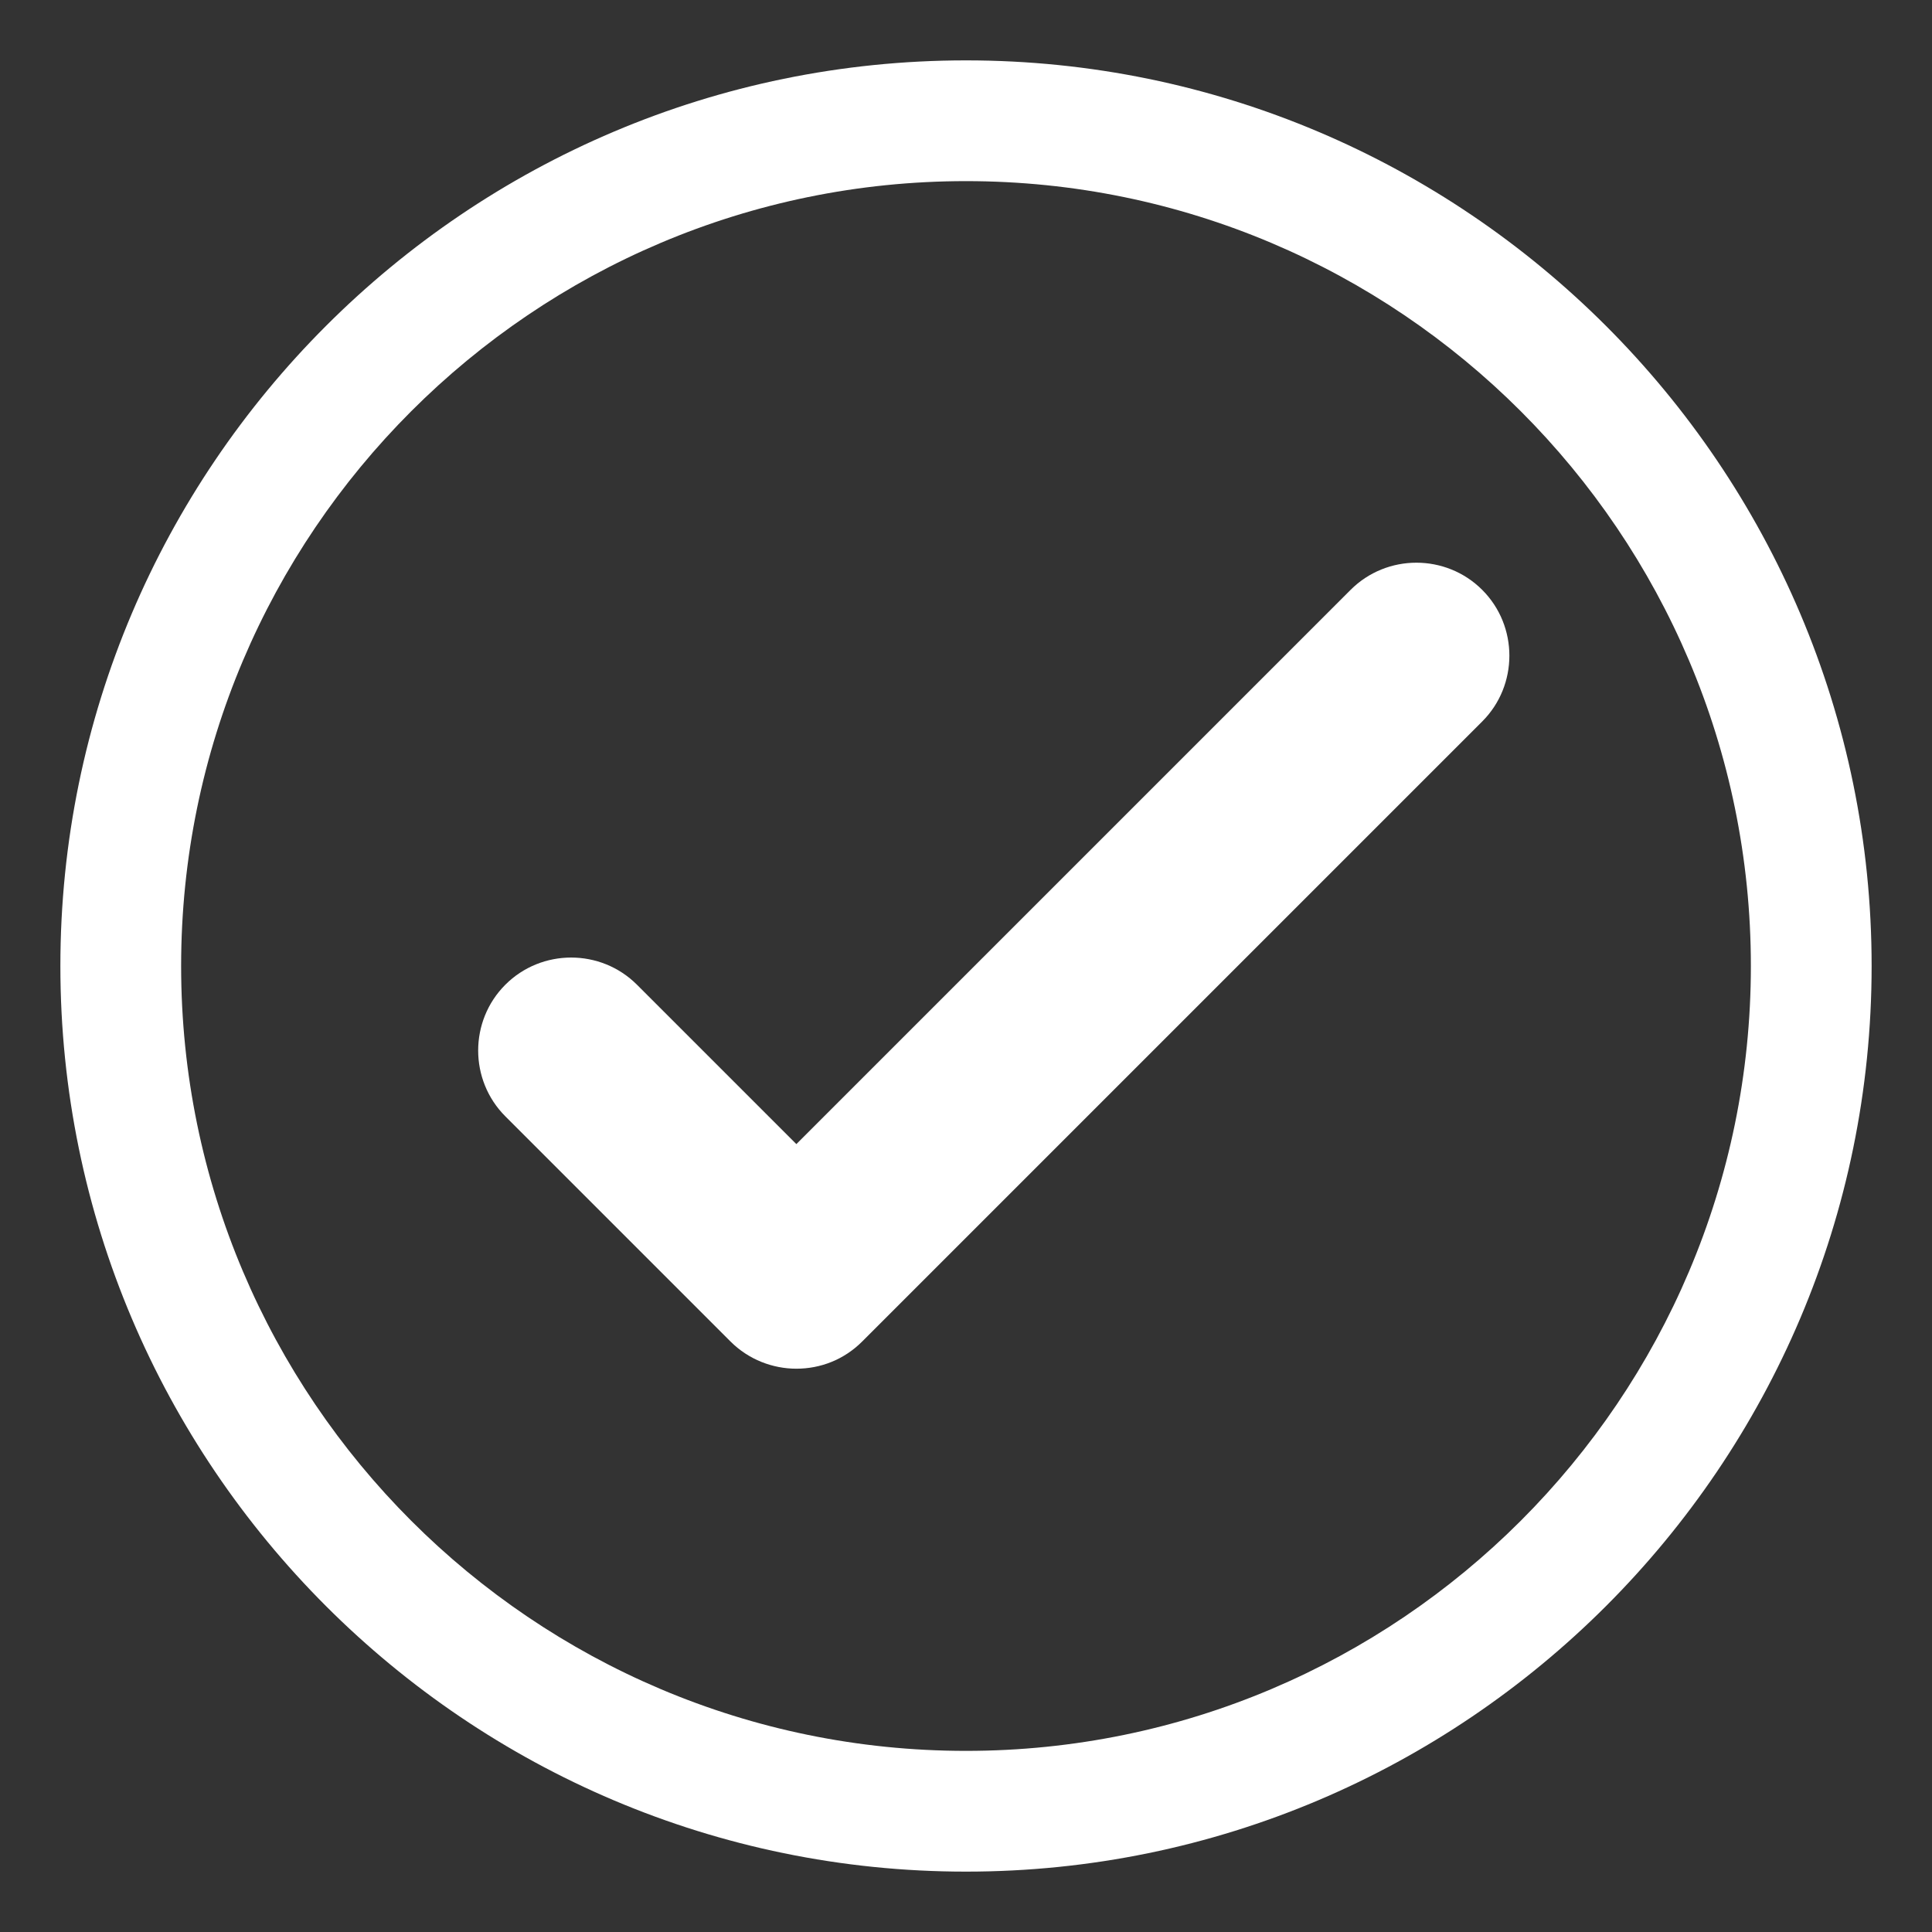
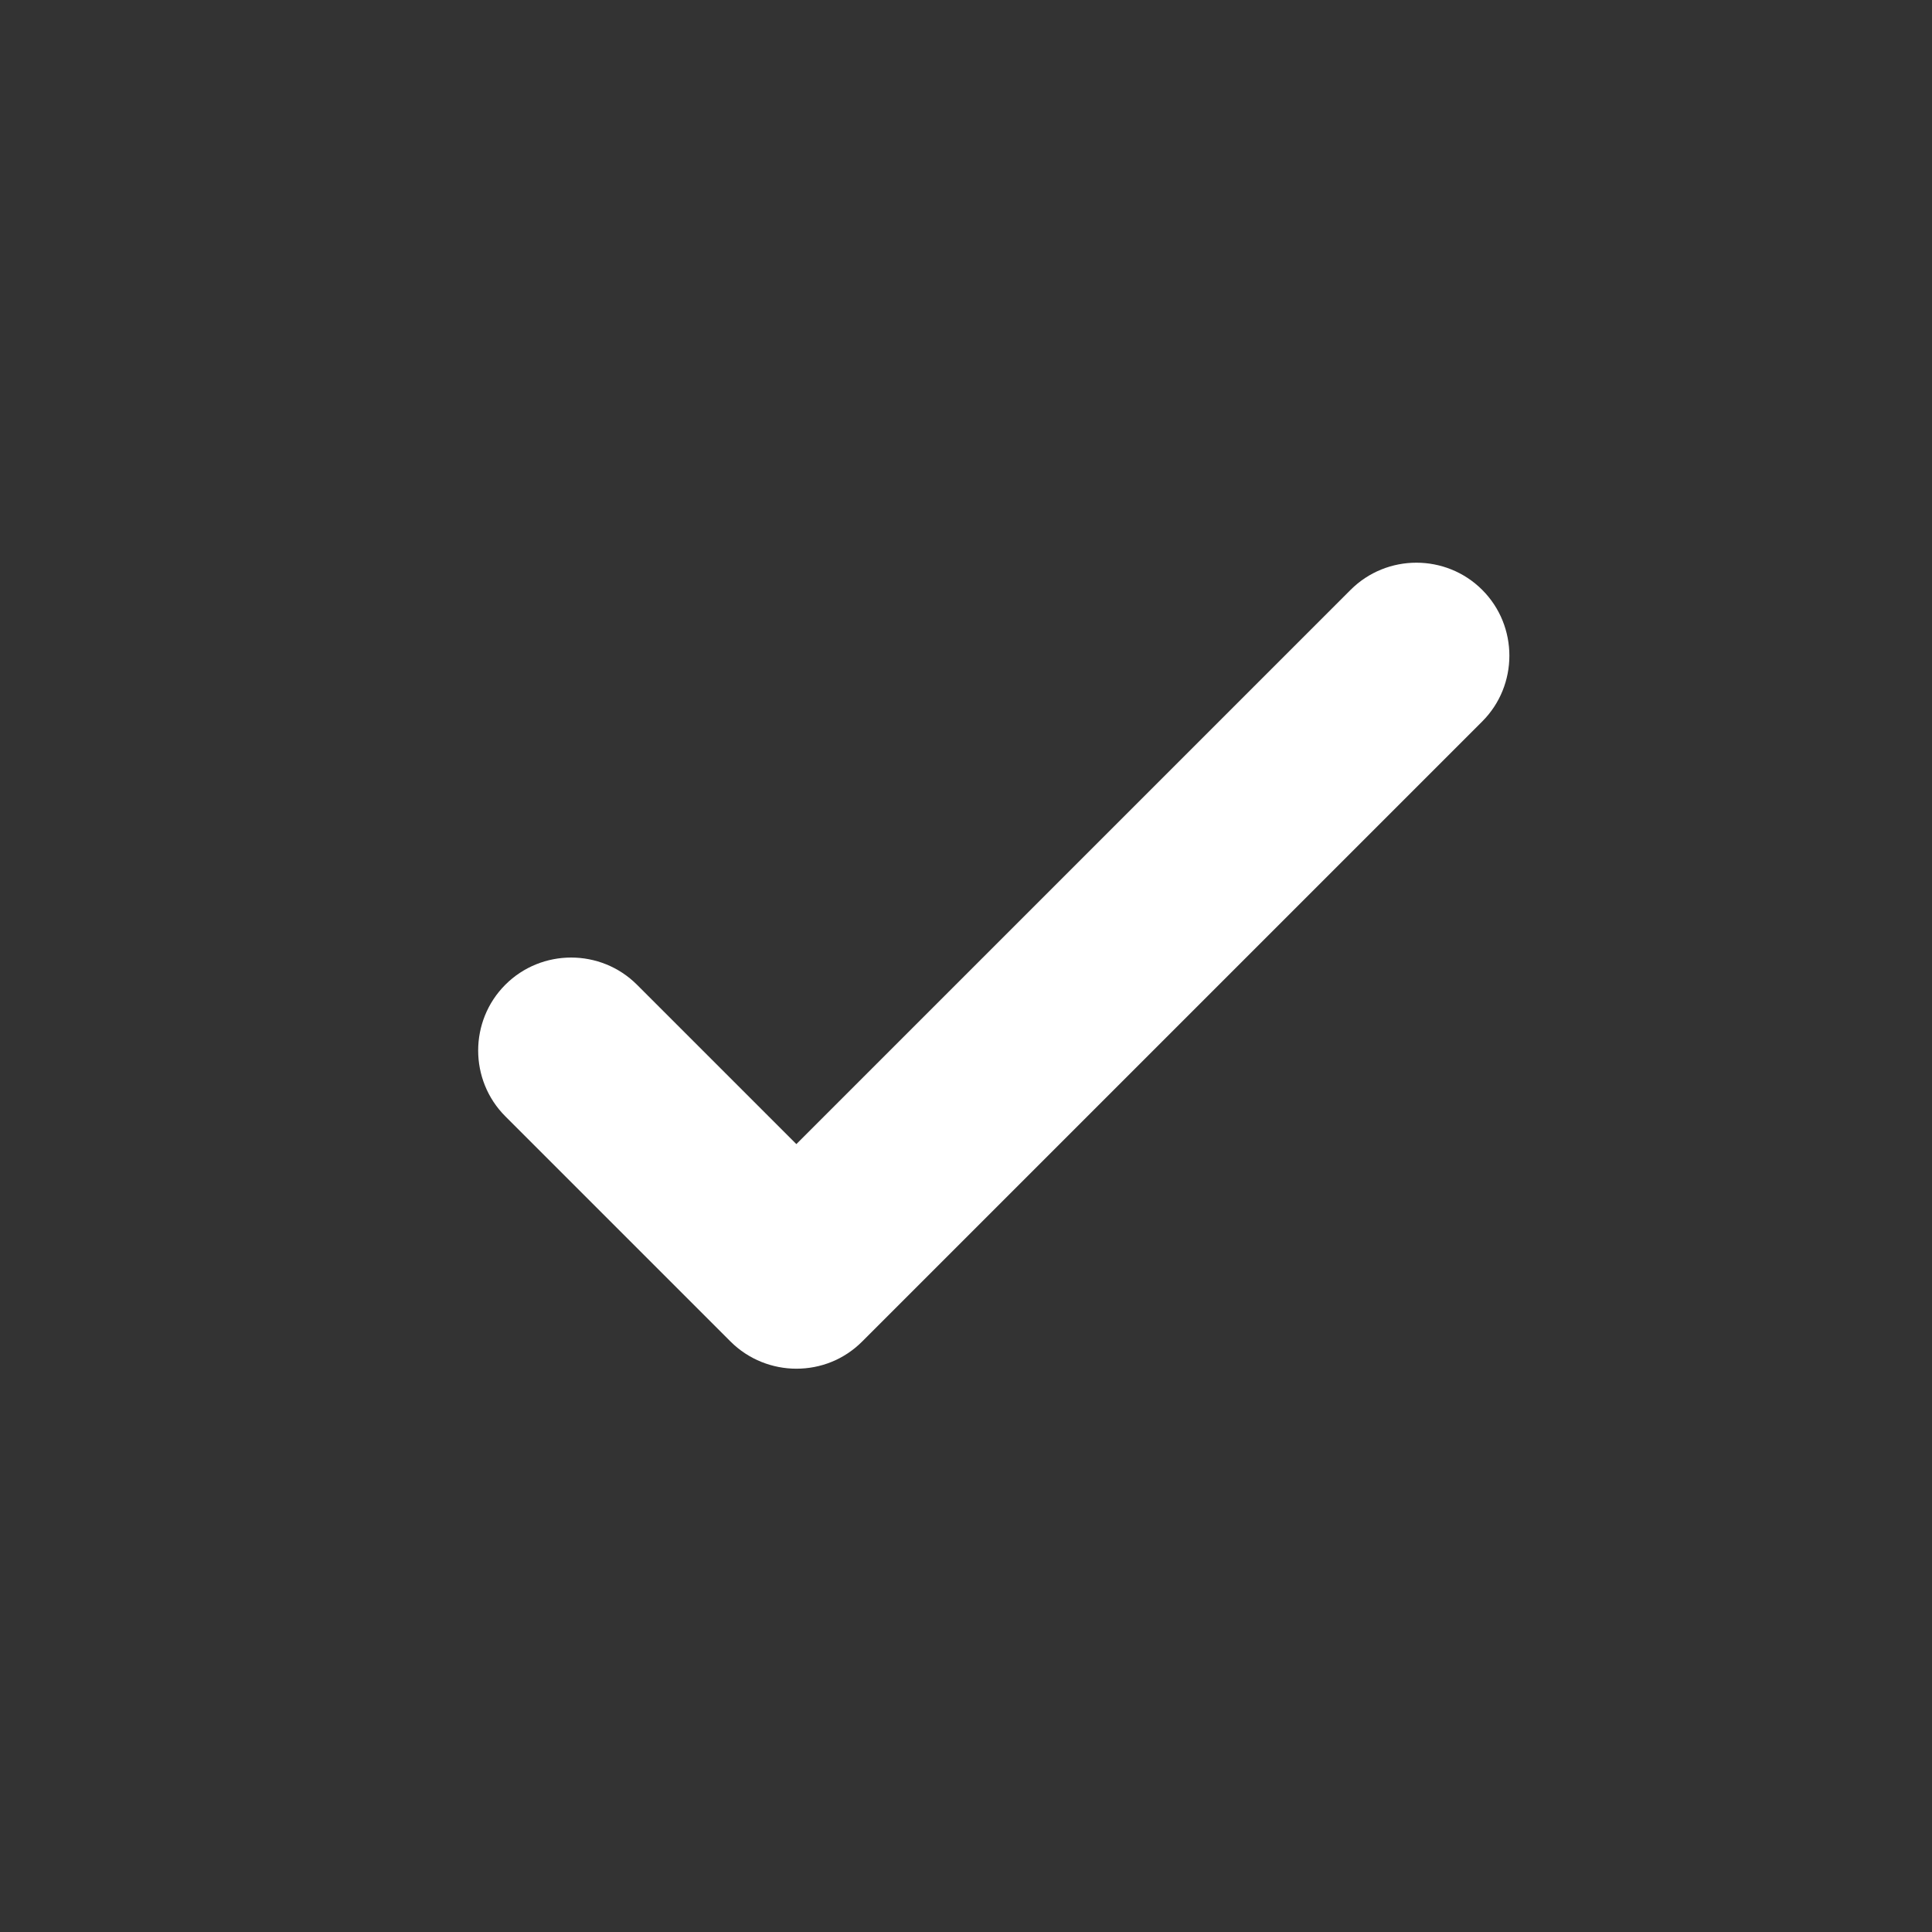
<svg xmlns="http://www.w3.org/2000/svg" viewBox="0 0 32 32" data-name="20 Ecommerce Line Icon Set" id="_20_Ecommerce_Line_Icon_Set">
  <rect x="0" y="0" width="32" height="32" fill="#333333" stroke="none" />
  <defs>
    <style>
      .cls-1 {
        fill: #fff;
      }
    </style>
  </defs>
-   <path d="M16,31c-8.27,0-15-6.73-15-15S7.73,1,16,1s15,6.73,15,15-6.73,15-15,15ZM16,3c-7.17,0-13,5.83-13,13s5.83,13,13,13,13-5.83,13-13S23.17,3,16,3Z" class="cls-1" />
  <path d="M13.19,22.67c-.39,0-.79-.15-1.09-.45l-3.73-3.73c-.6-.6-.6-1.58,0-2.18s1.58-.6,2.18,0l2.64,2.64,9.18-9.18c.6-.6,1.58-.6,2.18,0s.6,1.58,0,2.18l-10.27,10.27c-.3.3-.69.45-1.09.45Z" class="cls-1" />
</svg>